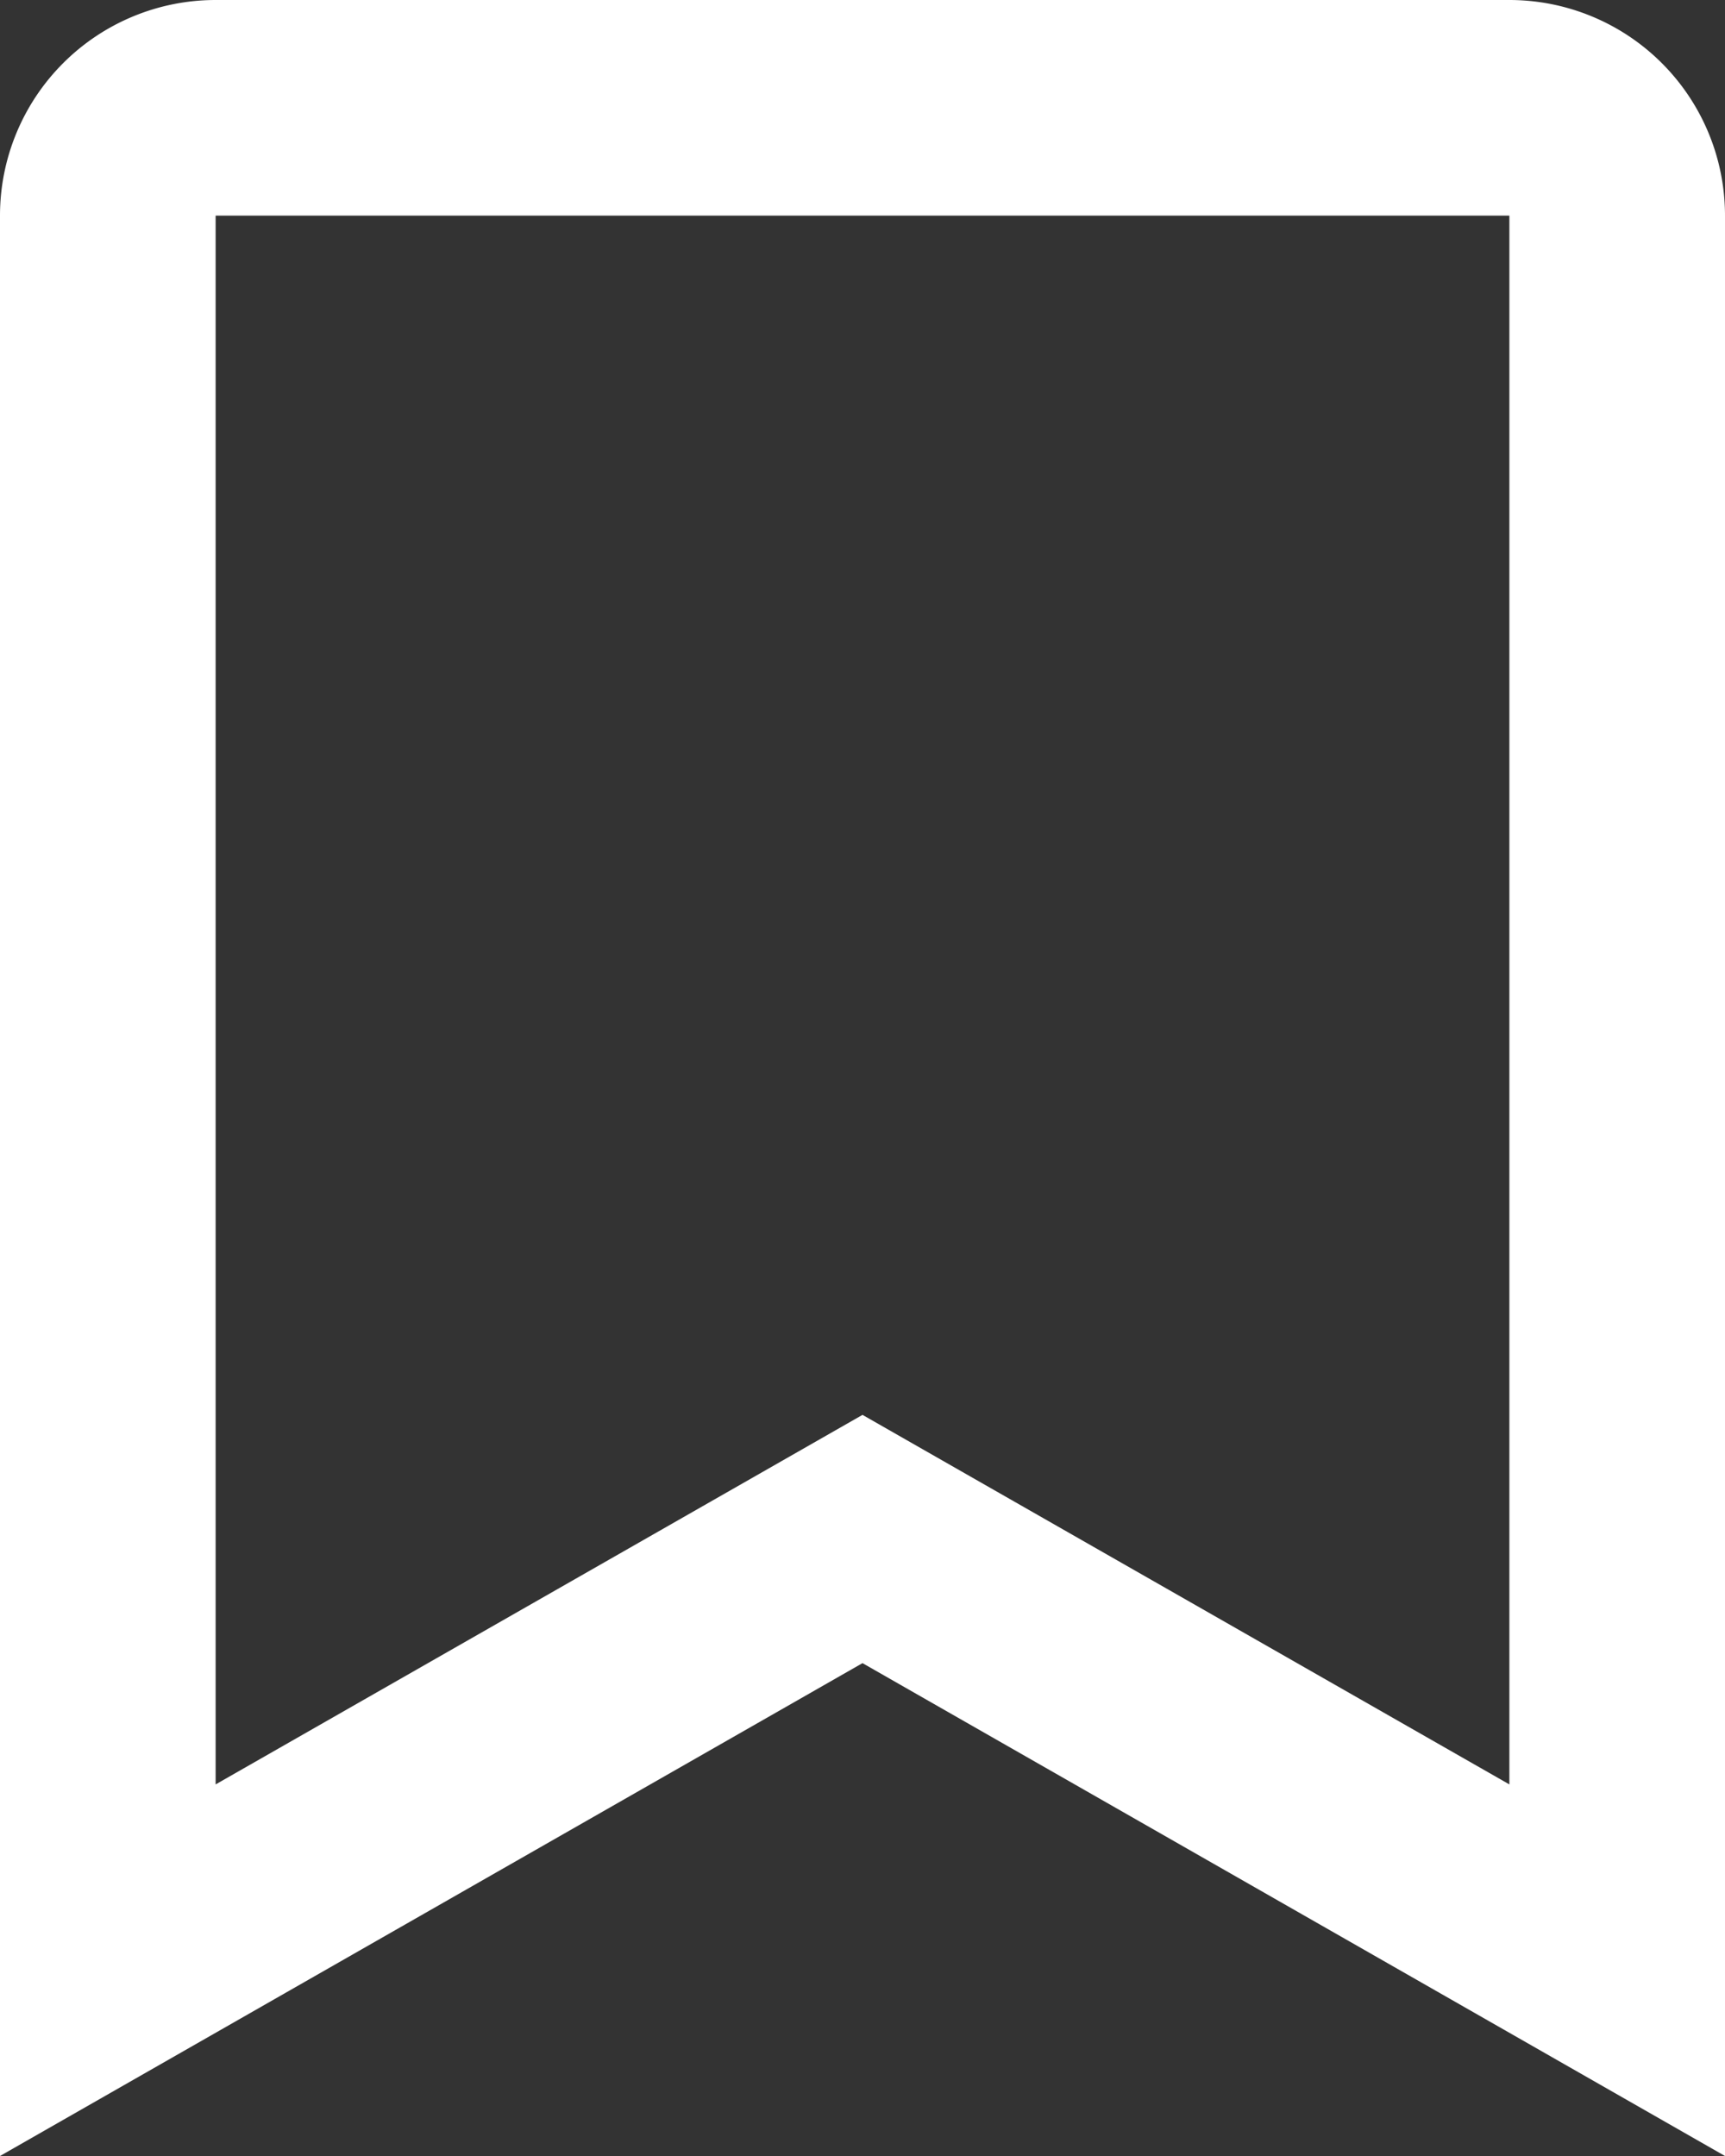
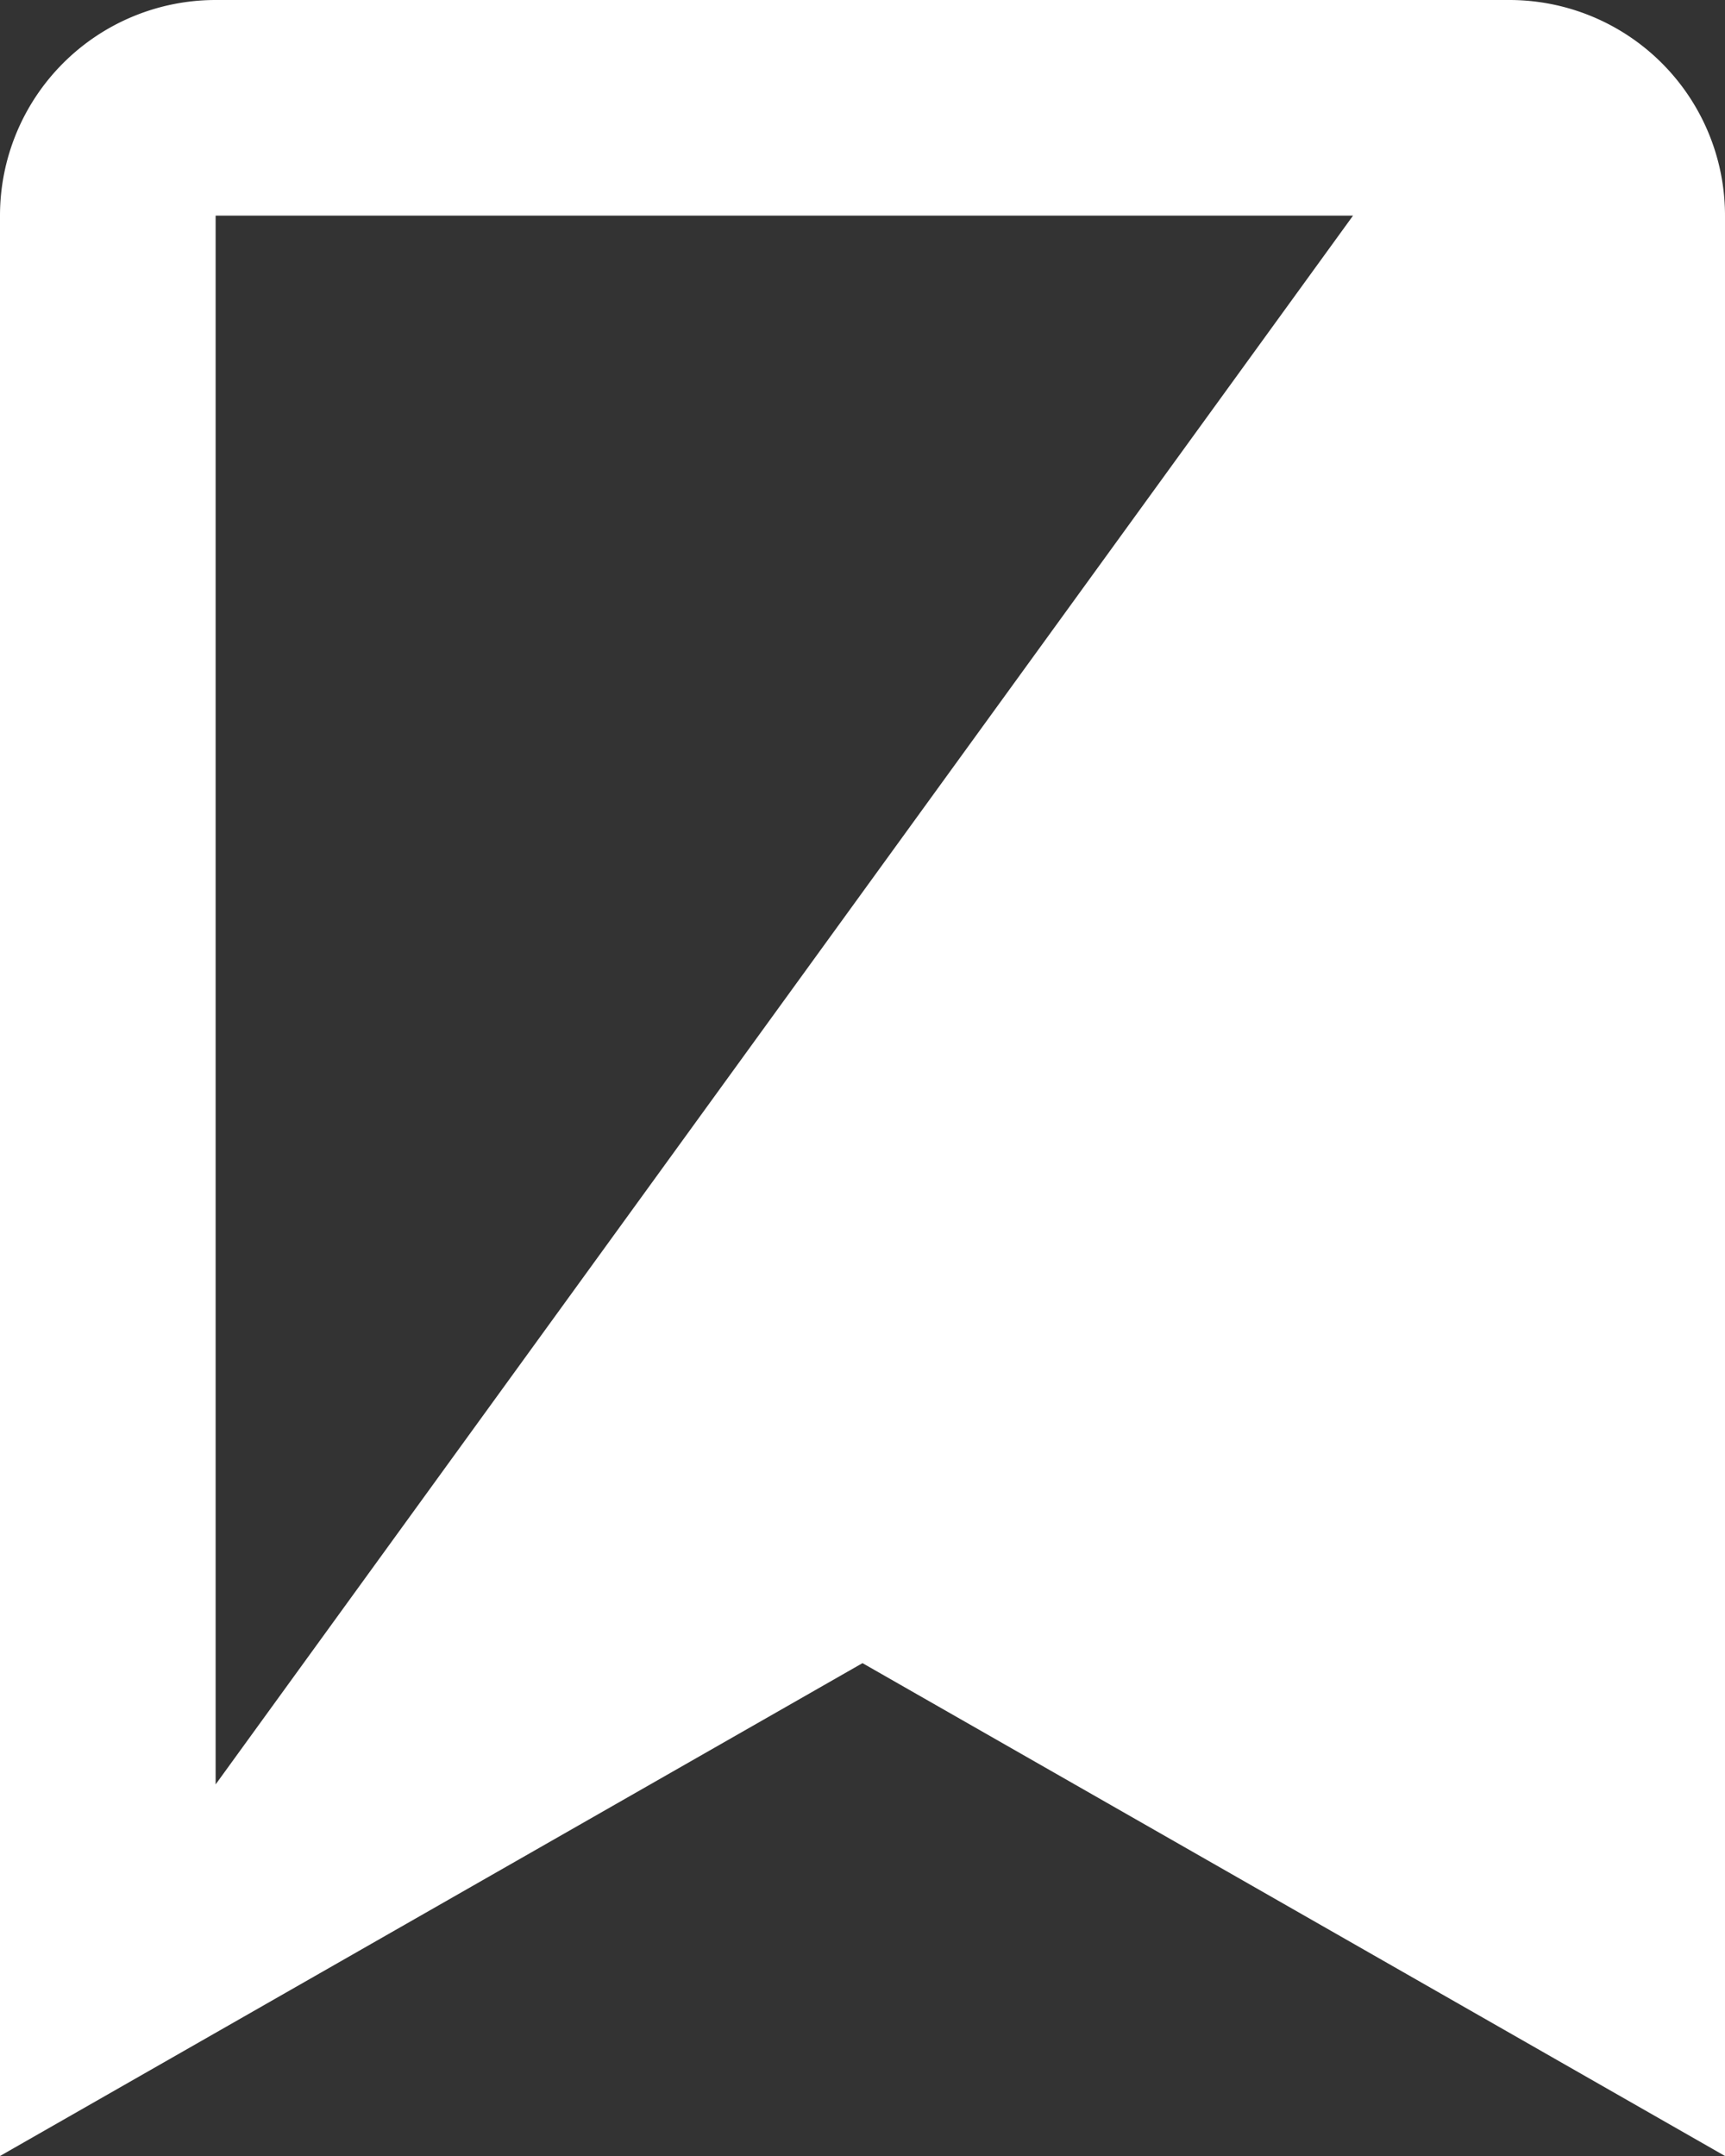
<svg xmlns="http://www.w3.org/2000/svg" id="bx-bookmark" width="16" height="20" viewBox="0 0 16 20">
  <rect x="0" y="0" width="16" height="20" fill="#333333" stroke="none" />
-   <path id="bx-bookmark-2" data-name="bx-bookmark" d="M18,2H6A2,2,0,0,0,4,4V22l8-4.572L20,22V4A2,2,0,0,0,18,2Zm0,16.553-6-3.428L6,18.553V4H18V18.553Z" transform="translate(-4 -2)" fill="#fff" />
+   <path id="bx-bookmark-2" data-name="bx-bookmark" d="M18,2H6A2,2,0,0,0,4,4V22l8-4.572L20,22V4A2,2,0,0,0,18,2ZL6,18.553V4H18V18.553Z" transform="translate(-4 -2)" fill="#fff" />
</svg>